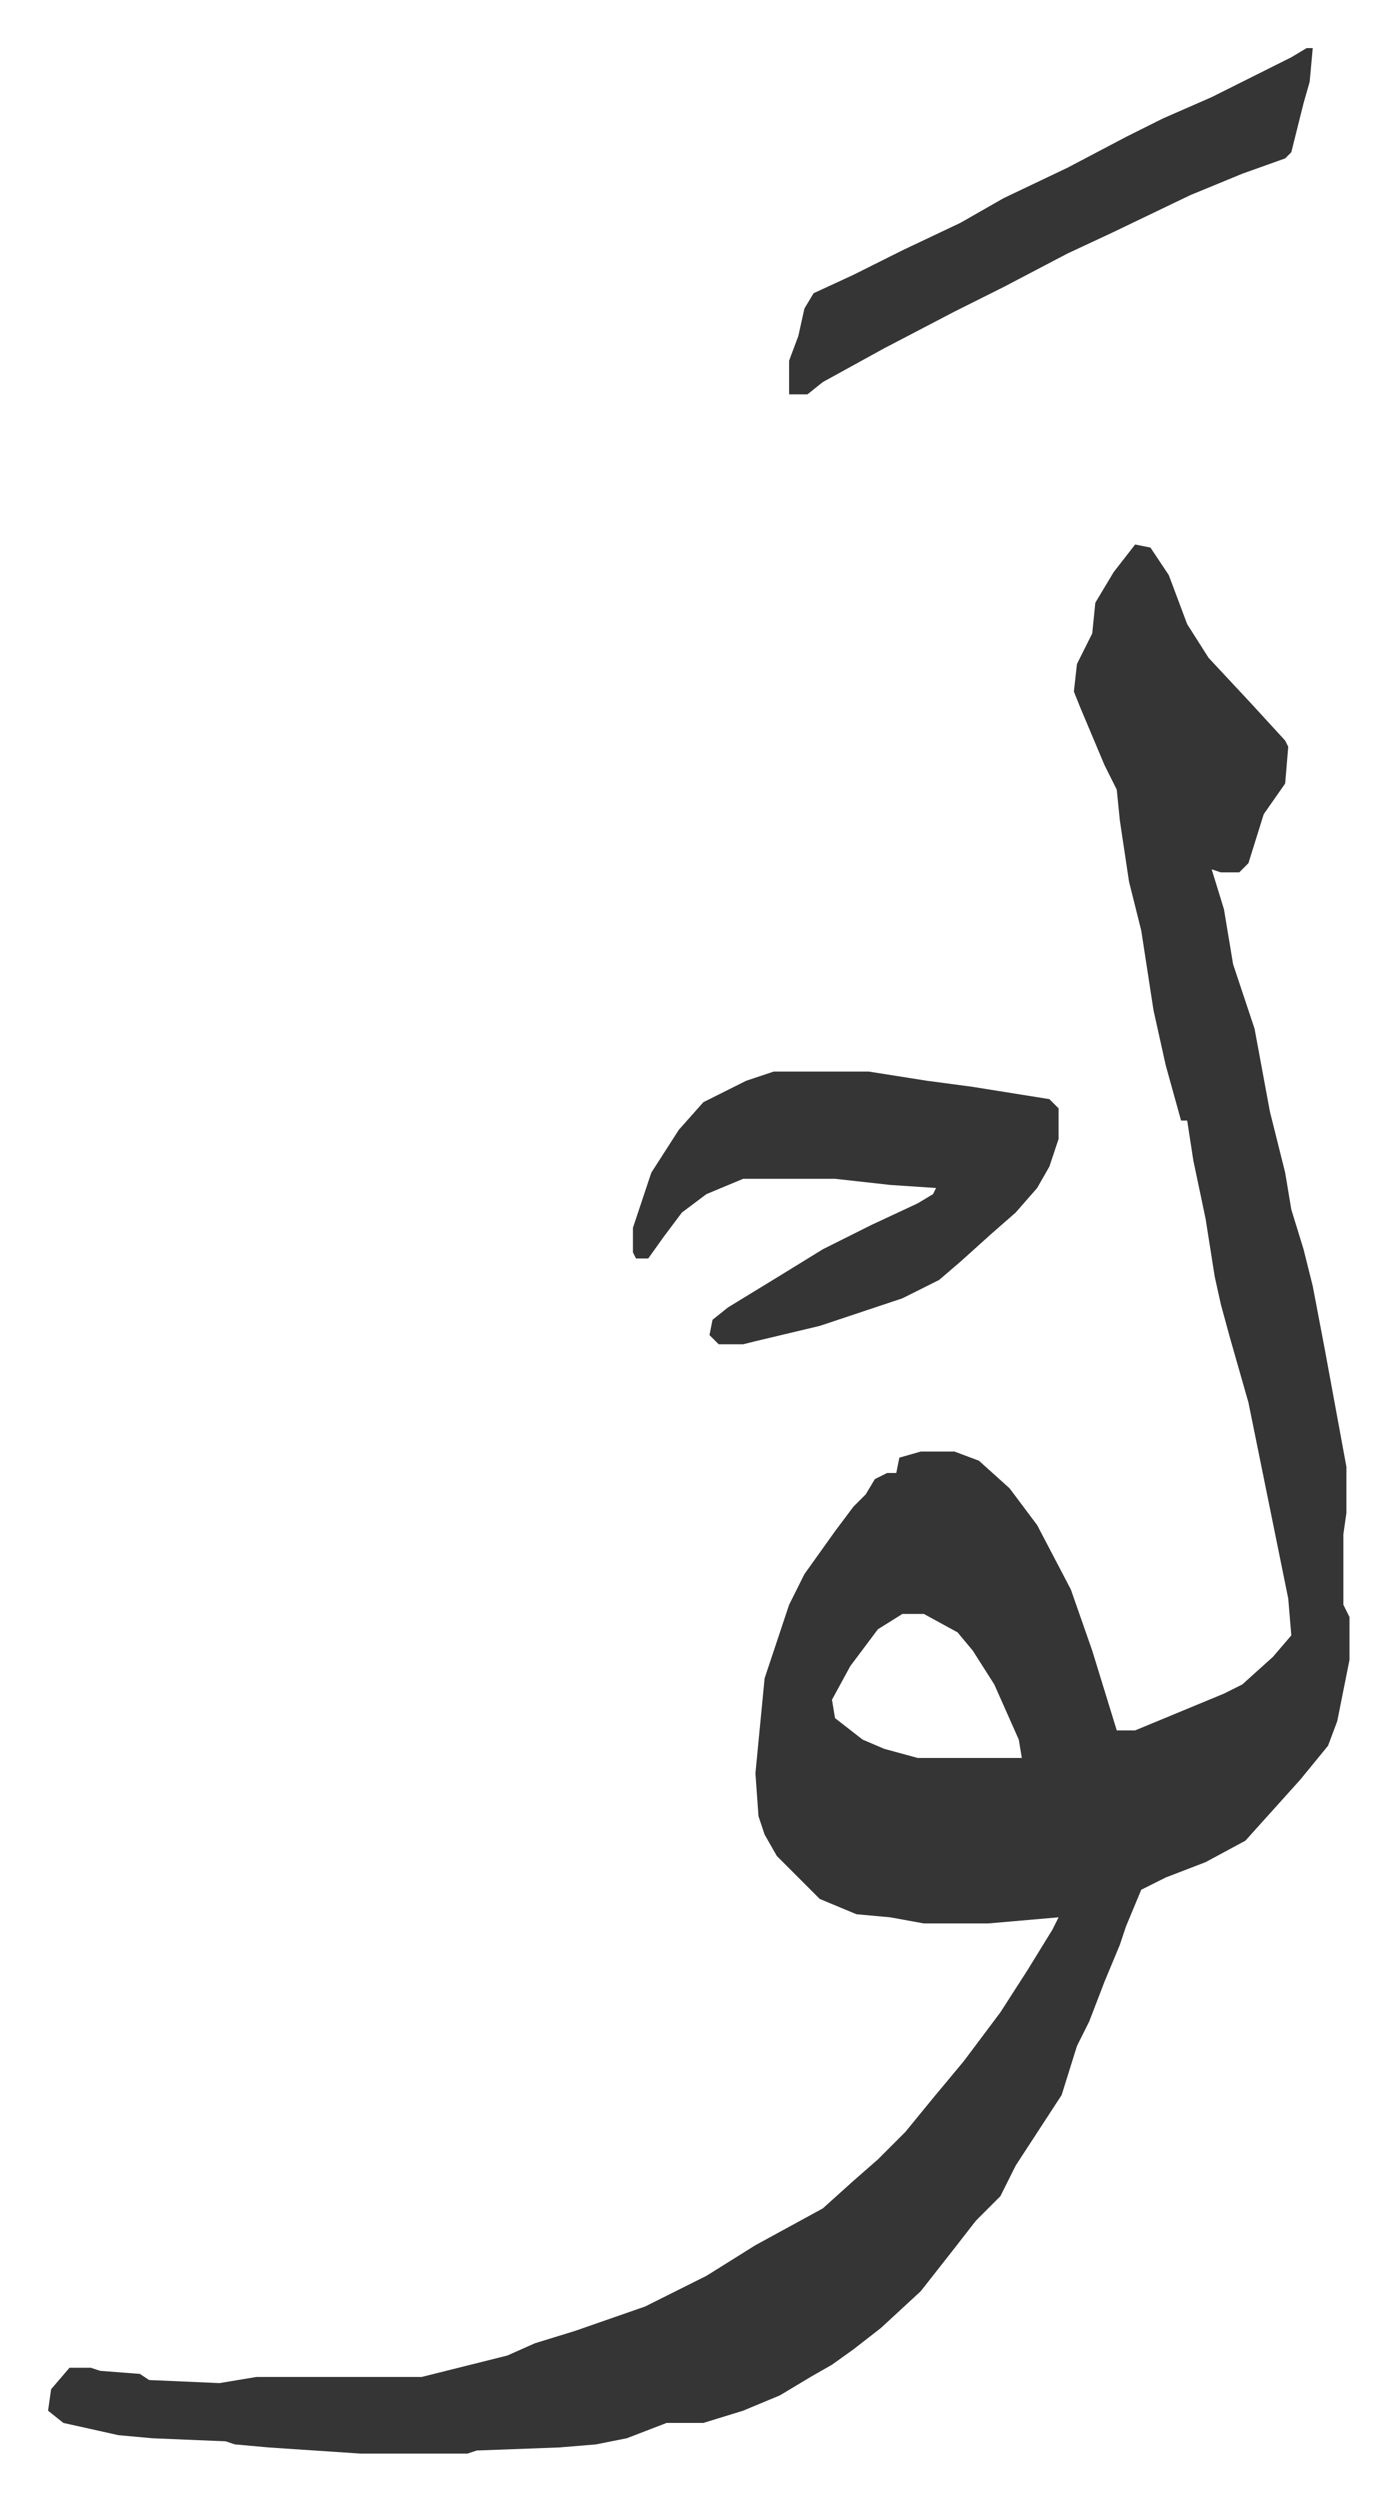
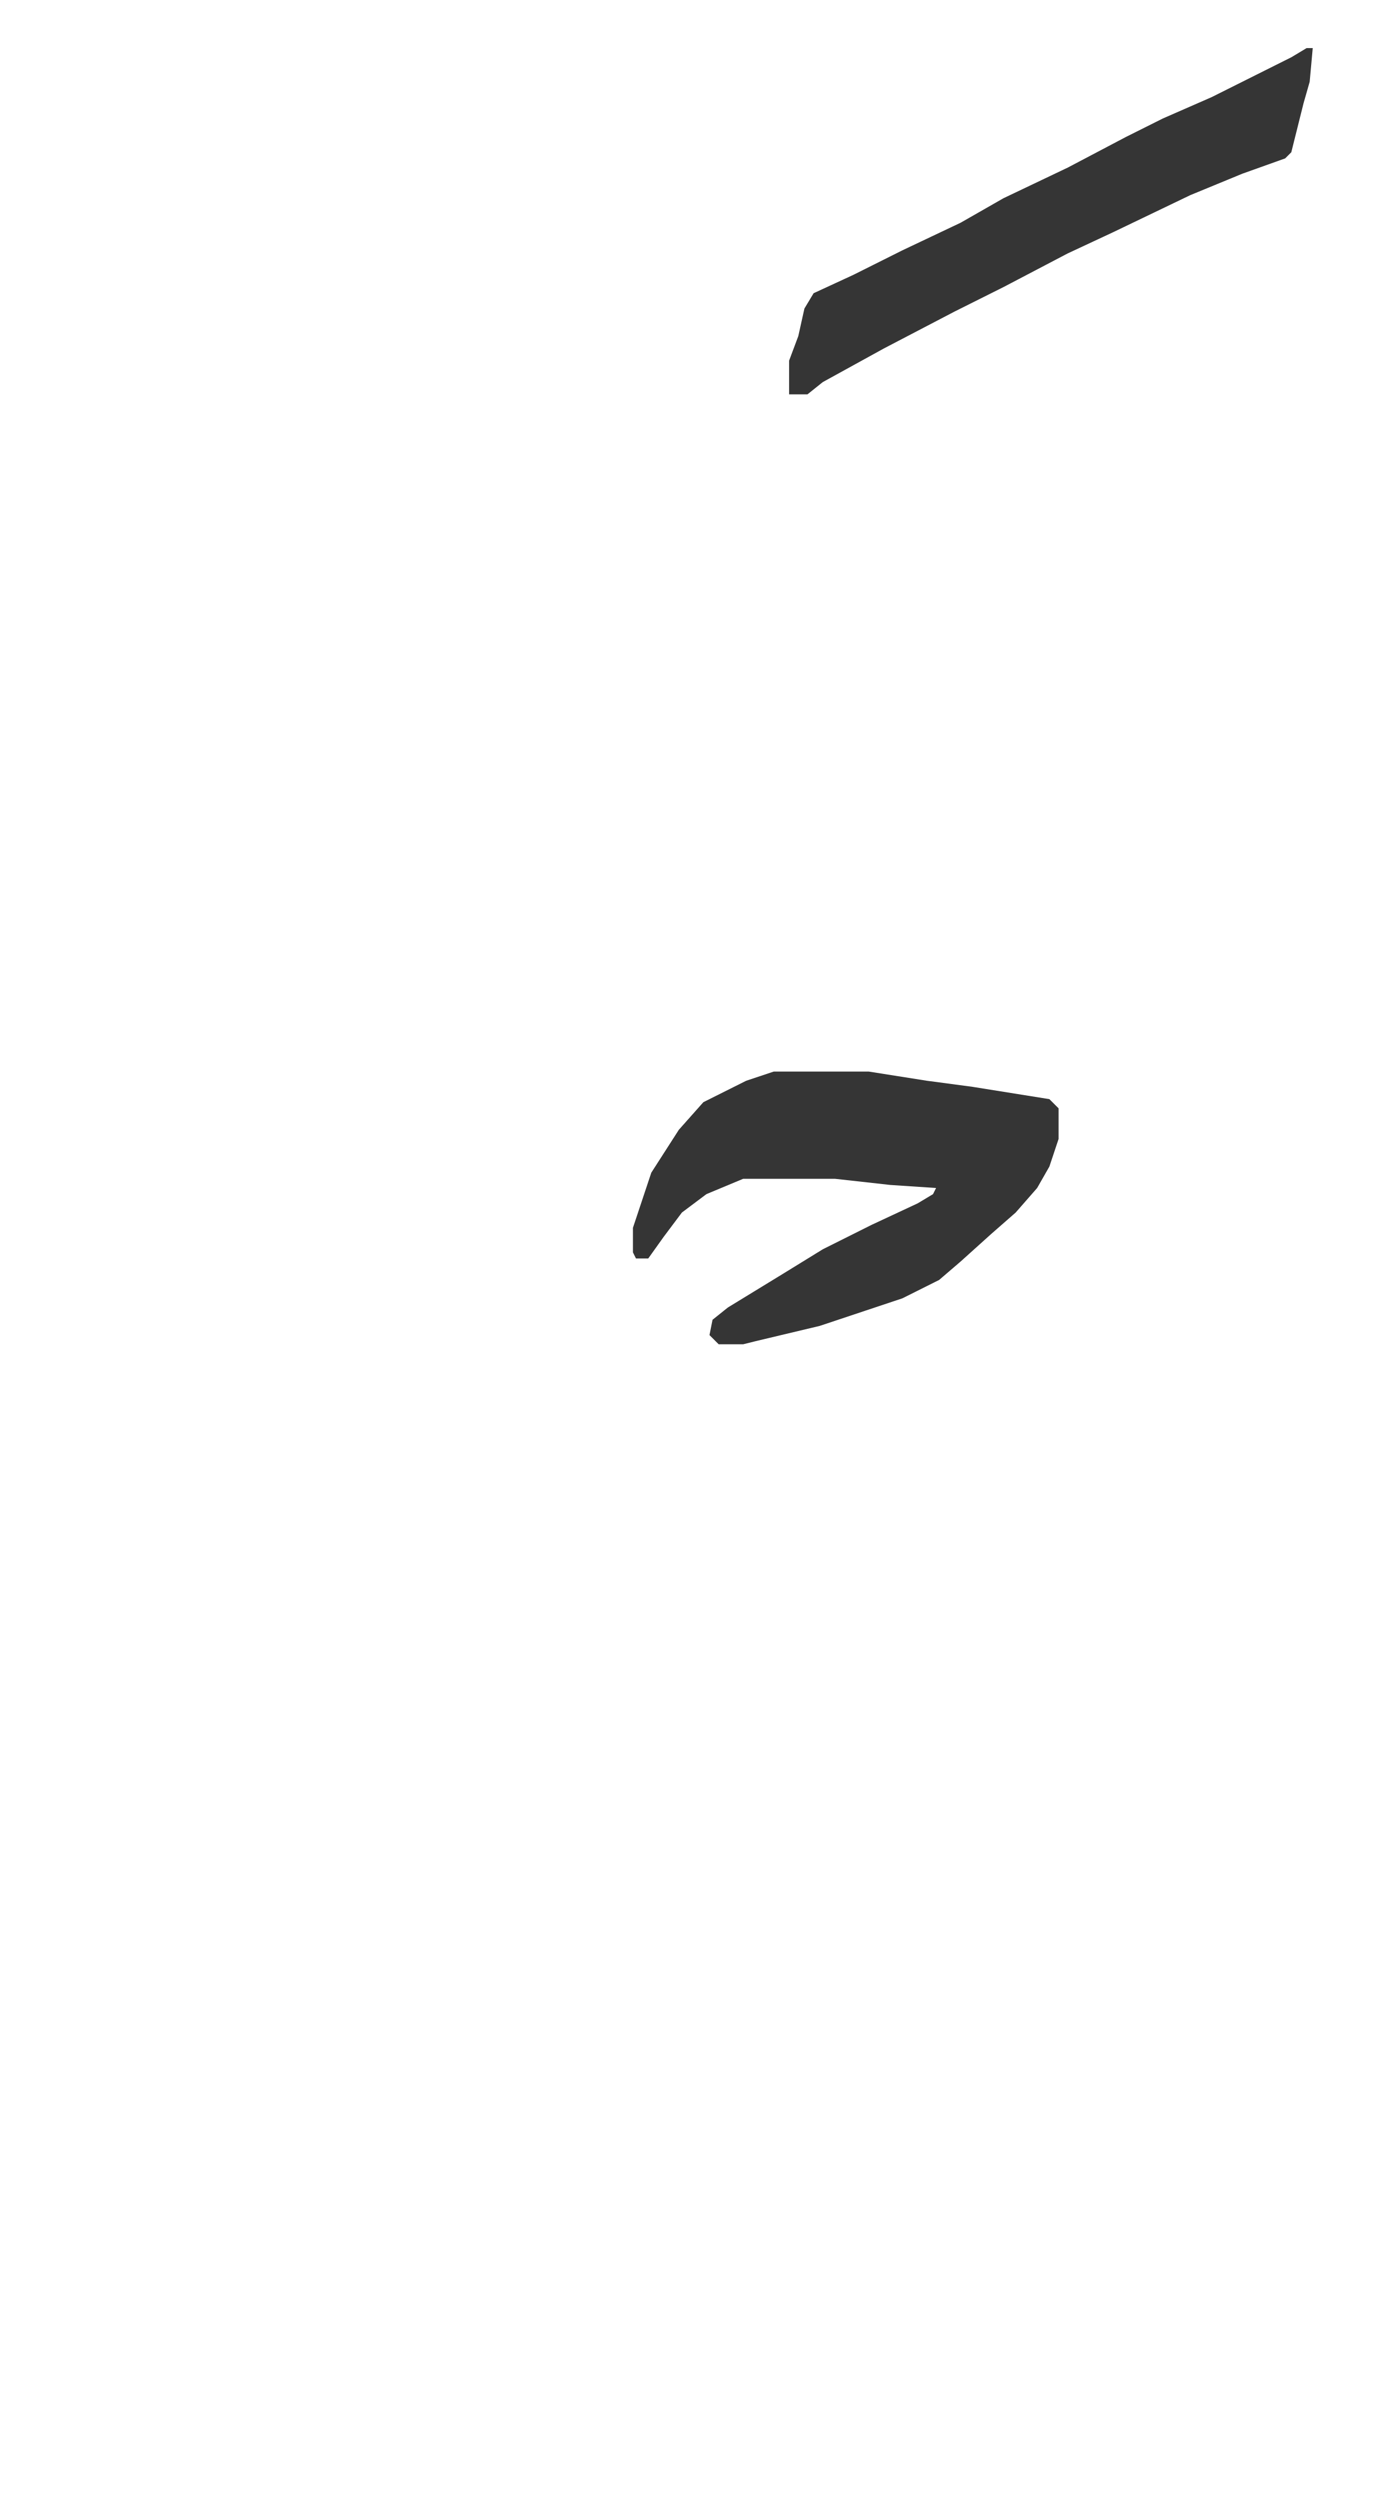
<svg xmlns="http://www.w3.org/2000/svg" role="img" viewBox="-15.69 311.31 455.88 815.88">
-   <path fill="#353535" id="rule_normal" d="M355 489l5 1 6 9 6 16 7 11 14 15 11 12 1 2-1 12-7 10-5 16-3 3h-6l-3-1 4 13 3 18 4 12 3 9 5 27 5 20 2 12 4 13 3 12 4 21 7 38v15l-1 7v23l2 4v14l-4 20-3 8-9 11-9 10-9 10-13 7-13 5-8 4-5 12-2 6-5 12-5 13-4 8-5 16-15 23-5 10-8 8-7 9-11 14-13 12-9 7-7 5-7 4-10 6-12 5-13 4h-12l-13 5-10 2-12 1-27 1-3 1h-35l-30-2-11-1-3-1-24-1-11-1-18-4-5-4 1-7 6-7h7l3 1 13 1 3 2 23 1 12-2h54l28-7 9-4 13-4 23-8 20-10 16-10 22-12 10-9 8-7 9-9 9-11 10-12 12-16 9-14 8-13 2-4-23 2h-21l-11-2-11-1-12-5-14-14-4-7-2-6-1-14 3-31 8-24 5-10 10-14 6-8 4-4 3-5 4-2h3l1-5 7-2h11l8 3 10 9 9 12 11 21 7 20 8 26h6l29-12 6-3 10-9 6-7-1-12-13-64-6-21-3-11-2-9-3-19-4-19-2-13h-2l-5-18-4-18-4-26-4-16-3-20-1-10-4-8-8-19-2-5 1-9 5-10 1-10 6-10zm-76 349l-8 5-9 12-6 11 1 6 9 7 7 3 11 3h34l-1-6-8-18-7-11-5-6-11-6z" />
  <path fill="#353535" id="rule_normal" d="M237 661h31l19 3 15 2 25 4 3 3v10l-3 9-4 7-7 8-8 7-10 9-7 6-12 6-12 4-15 5-21 5-4 1h-8l-3-3 1-5 5-4 18-11 13-8 16-8 15-7 5-3 1-2-15-1-18-2h-30l-12 5-8 6-6 8-5 7h-4l-1-2v-8l6-18 9-14 8-9 14-7zm174-334h2l-1 11-2 7-4 16-2 2-14 5-17 7-25 12-15 7-21 11-16 8-23 12-20 11-5 4h-6v-11l3-8 2-9 3-5 13-6 16-8 19-9 14-8 21-10 19-10 12-6 16-7 26-13z" />
</svg>